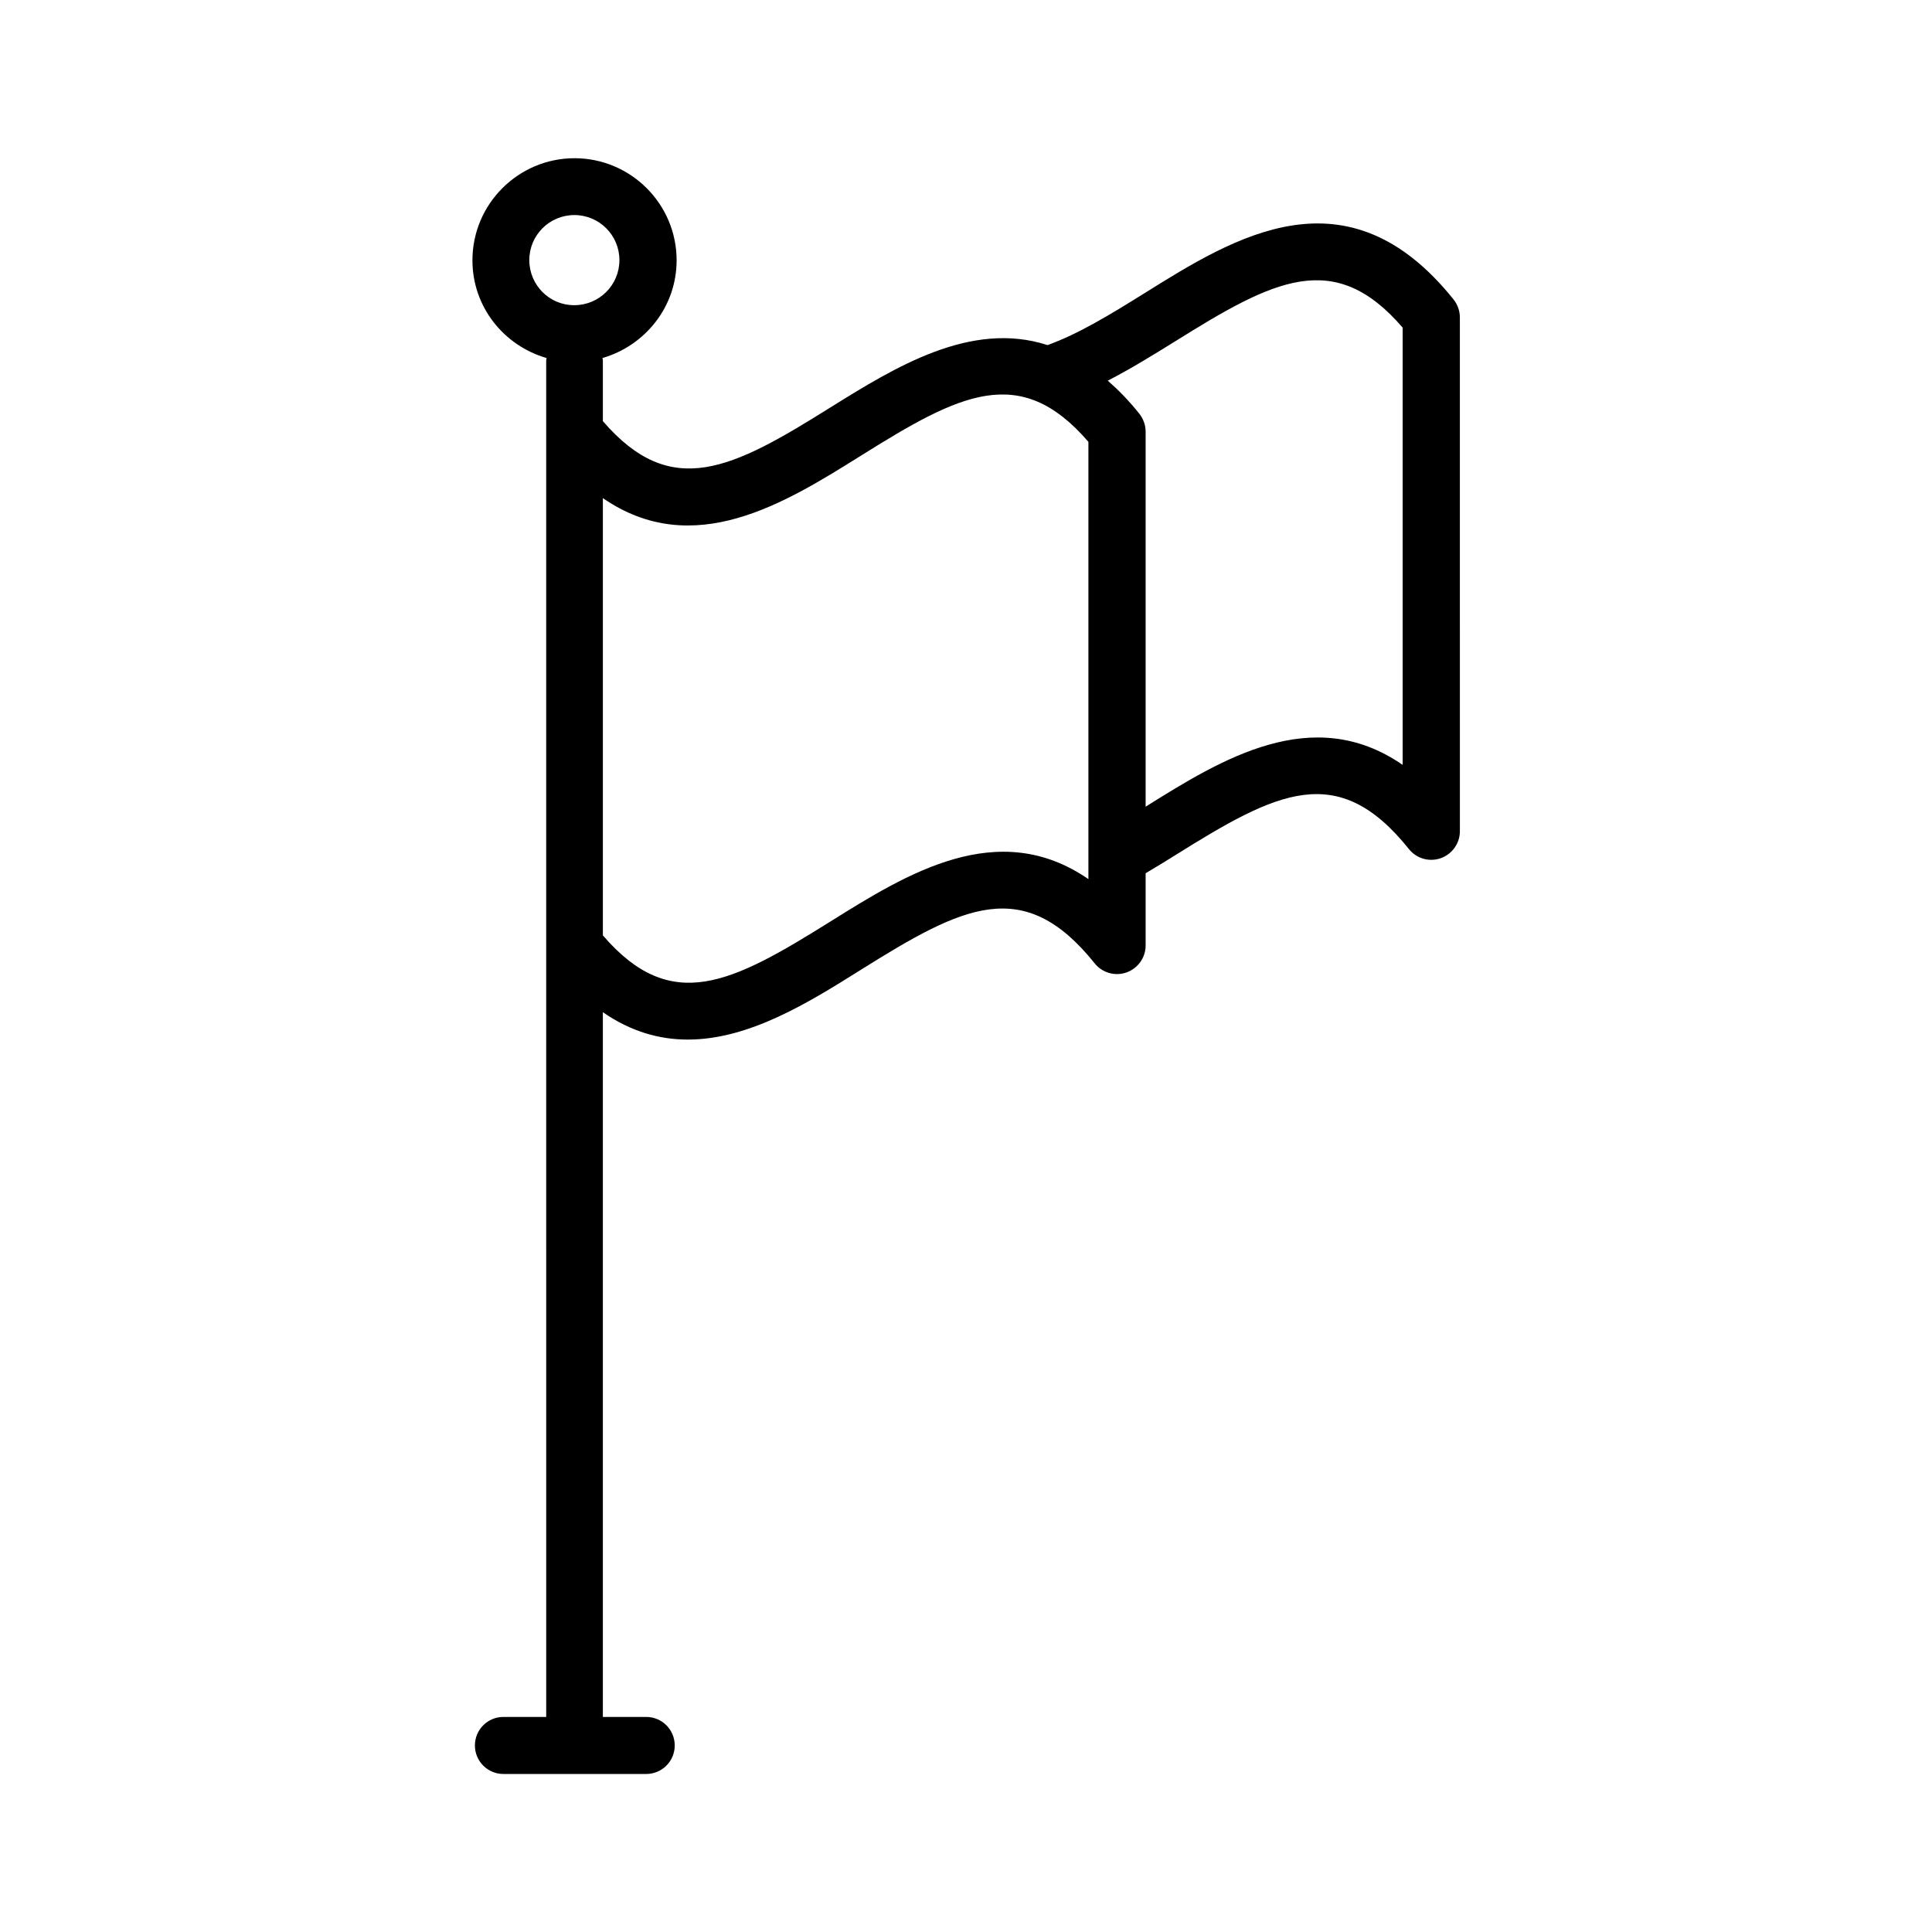
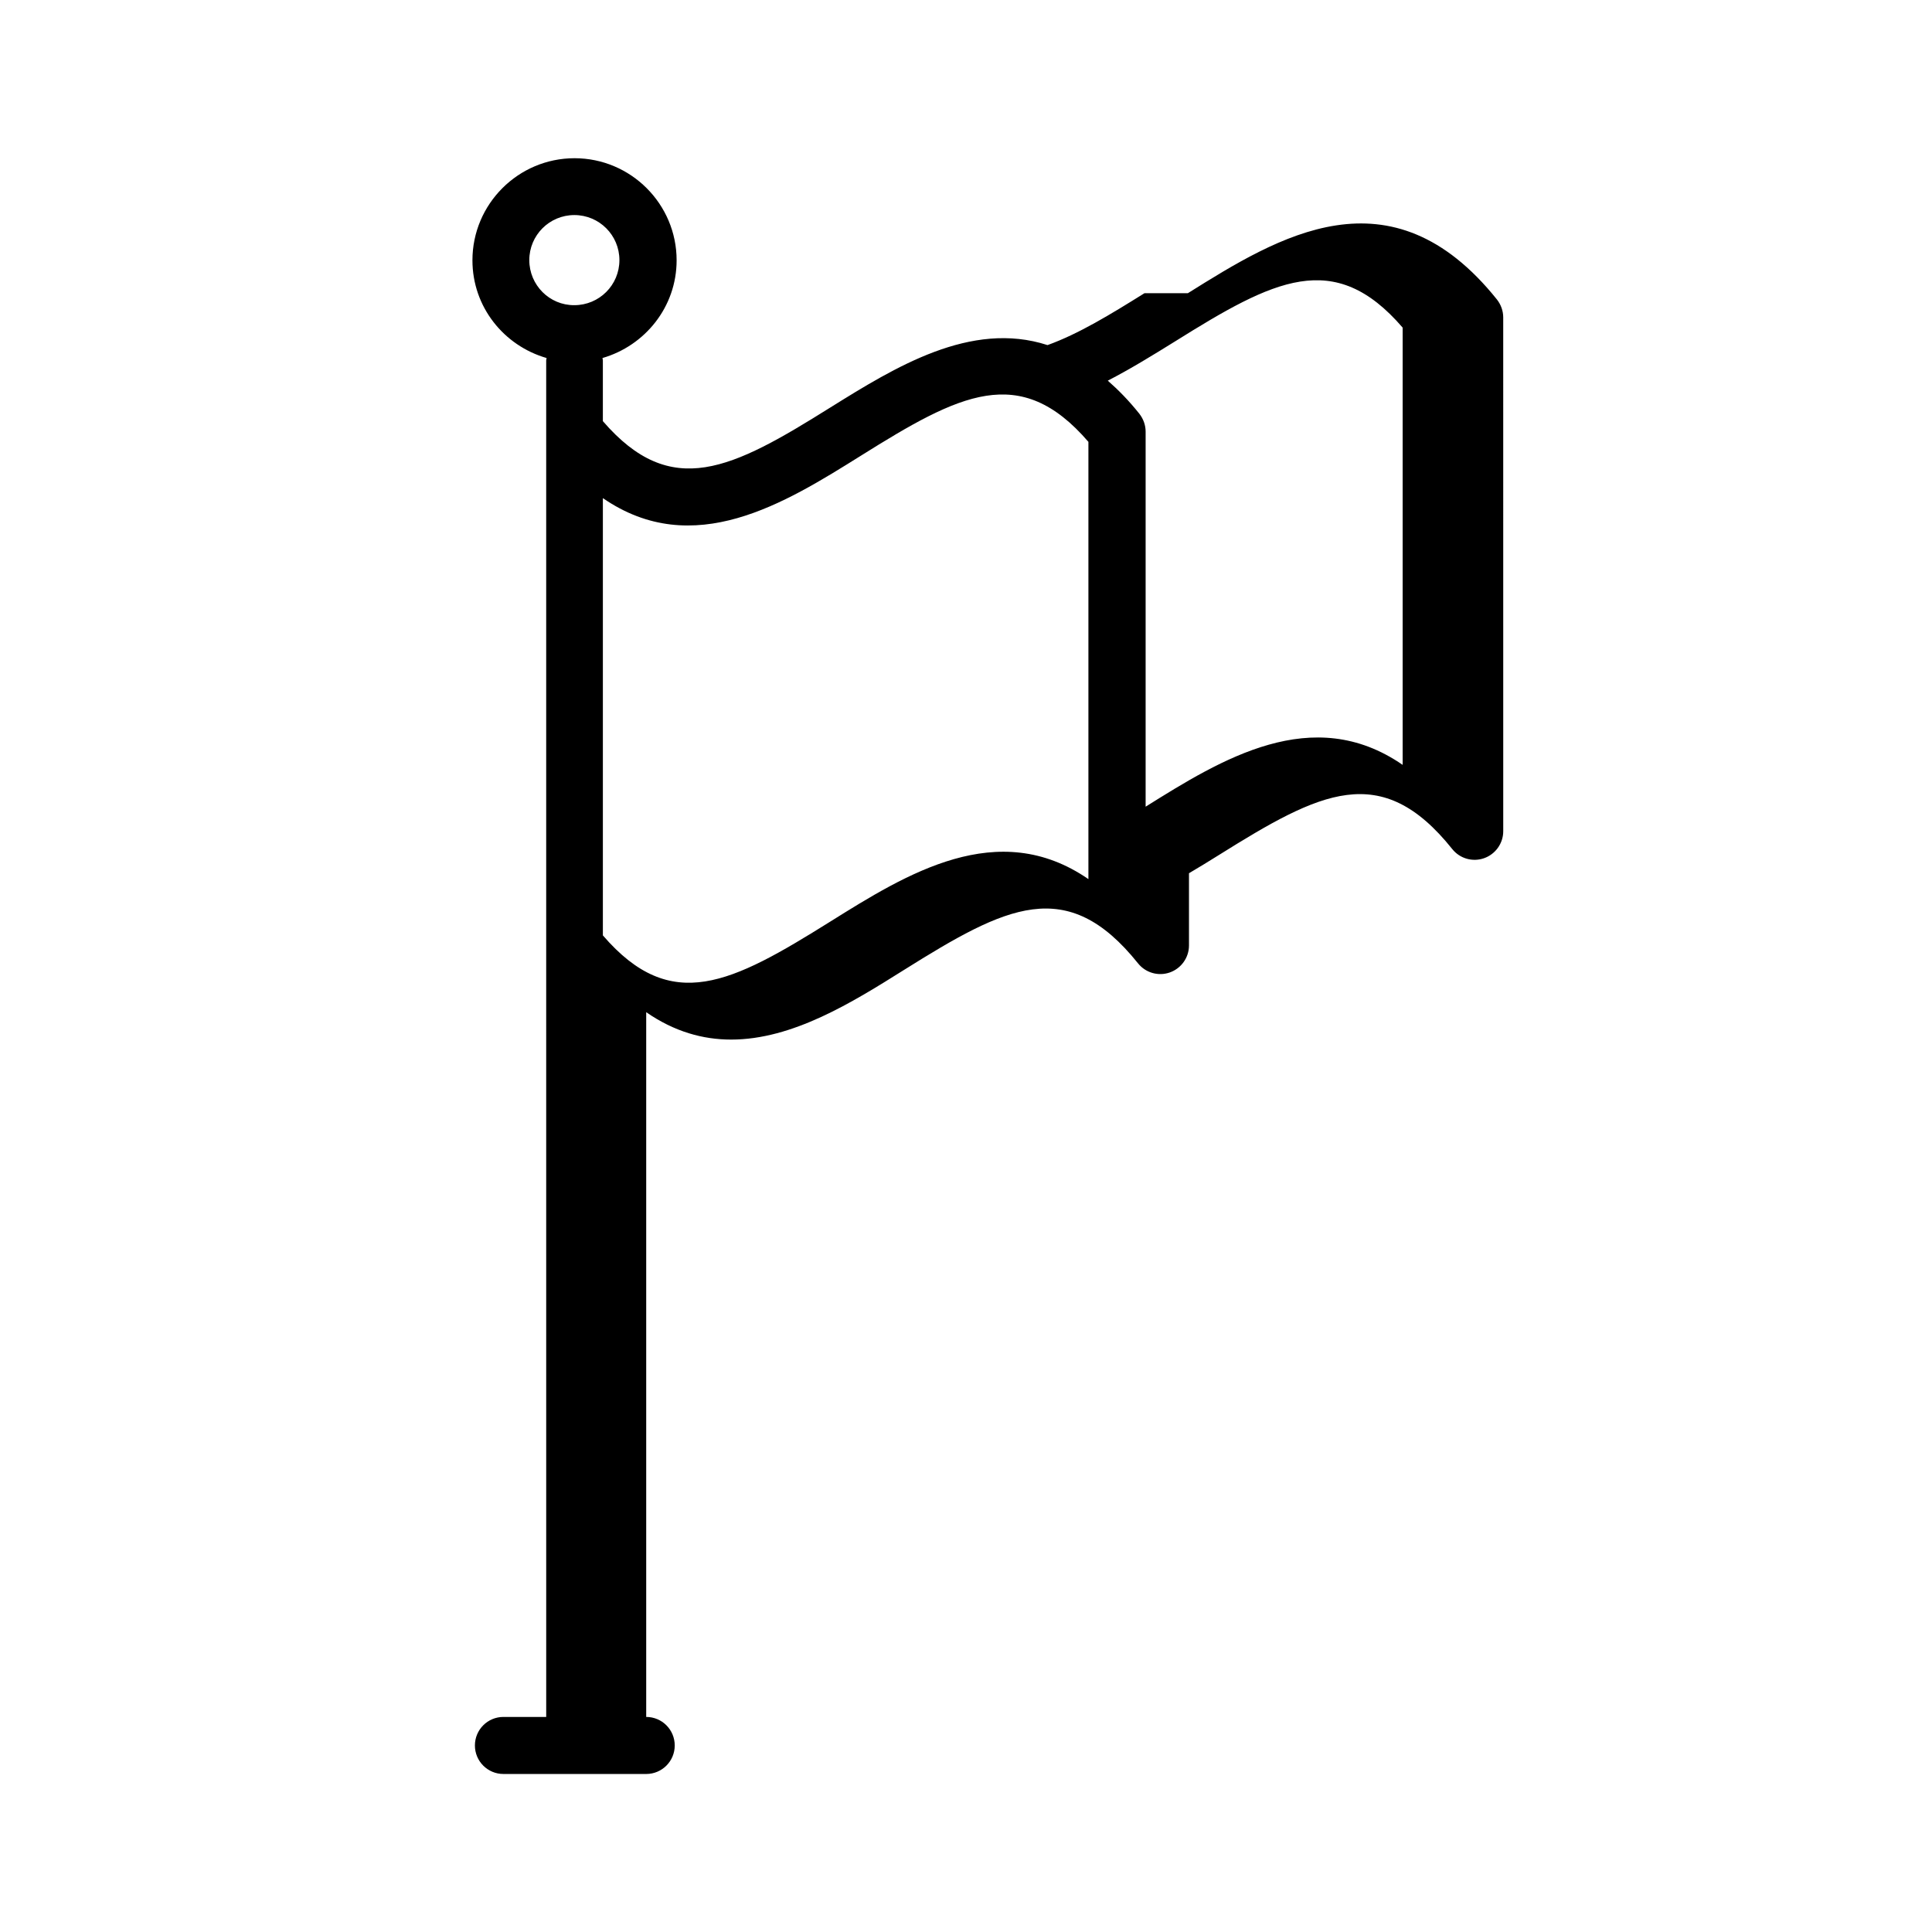
<svg xmlns="http://www.w3.org/2000/svg" fill="#000000" width="800px" height="800px" version="1.1" viewBox="144 144 512 512">
-   <path d="m447.3 221.7c-8.969 5.594-17.434 10.781-25.695 13.754-20.355-6.602-40.457 5.894-57.535 16.523-26.148 16.375-42.168 24.637-60.305 3.629v-16.121c0-0.203-0.102-0.402-0.102-0.605 11.285-3.273 19.648-13.551 19.648-25.895 0-14.914-12.141-27.055-27.055-27.055-14.914 0-27.055 12.141-27.055 27.055 0 12.344 8.312 22.621 19.648 25.895 0 0.203-0.102 0.402-0.102 0.605v155.17l0.004 204.35h-11.336c-4.18 0-7.559 3.375-7.559 7.559 0 4.18 3.375 7.559 7.559 7.559h37.836c4.18 0 7.559-3.375 7.559-7.559 0-4.18-3.375-7.559-7.559-7.559h-11.488v-186.76c7.508 5.188 15.062 7.254 22.52 7.254 16.273 0 32.043-9.824 45.848-18.488 26.953-16.879 43.125-25.242 61.969-1.715 2.016 2.519 5.391 3.477 8.414 2.418 3.023-1.059 5.09-3.93 5.09-7.152v-19.145c2.621-1.562 5.238-3.125 7.859-4.785 26.902-16.828 43.074-25.191 61.918-1.613 2.016 2.519 5.391 3.477 8.414 2.418 3.023-1.059 5.09-3.93 5.09-7.152l-0.004-136.18c0-1.715-0.605-3.375-1.664-4.734-28.211-35.215-57.984-16.625-81.918-1.664zm-163.03-8.766c0-6.602 5.34-11.941 11.941-11.941 6.602 0 11.941 5.34 11.941 11.941 0 6.602-5.34 11.941-11.941 11.941-6.602 0.051-11.941-5.34-11.941-11.941zm148.17 164.04c-23.98-16.523-48.215-1.359-68.367 11.234-26.199 16.375-42.168 24.738-60.305 3.68v-115.88c23.98 16.523 48.215 1.359 68.367-11.234 26.148-16.375 42.168-24.738 60.305-3.68zm83.277-30.277c-23.879-16.473-48.062-1.461-68.113 11.082v-99.398c0-1.715-0.605-3.375-1.664-4.734-2.769-3.477-5.543-6.297-8.363-8.766 6.047-3.125 11.941-6.75 17.785-10.379 26.199-16.375 42.219-24.738 60.355-3.68z" />
+   <path d="m447.3 221.7c-8.969 5.594-17.434 10.781-25.695 13.754-20.355-6.602-40.457 5.894-57.535 16.523-26.148 16.375-42.168 24.637-60.305 3.629v-16.121c0-0.203-0.102-0.402-0.102-0.605 11.285-3.273 19.648-13.551 19.648-25.895 0-14.914-12.141-27.055-27.055-27.055-14.914 0-27.055 12.141-27.055 27.055 0 12.344 8.312 22.621 19.648 25.895 0 0.203-0.102 0.402-0.102 0.605v155.17l0.004 204.35h-11.336c-4.18 0-7.559 3.375-7.559 7.559 0 4.18 3.375 7.559 7.559 7.559h37.836c4.18 0 7.559-3.375 7.559-7.559 0-4.18-3.375-7.559-7.559-7.559v-186.76c7.508 5.188 15.062 7.254 22.52 7.254 16.273 0 32.043-9.824 45.848-18.488 26.953-16.879 43.125-25.242 61.969-1.715 2.016 2.519 5.391 3.477 8.414 2.418 3.023-1.059 5.09-3.93 5.09-7.152v-19.145c2.621-1.562 5.238-3.125 7.859-4.785 26.902-16.828 43.074-25.191 61.918-1.613 2.016 2.519 5.391 3.477 8.414 2.418 3.023-1.059 5.09-3.93 5.09-7.152l-0.004-136.18c0-1.715-0.605-3.375-1.664-4.734-28.211-35.215-57.984-16.625-81.918-1.664zm-163.03-8.766c0-6.602 5.34-11.941 11.941-11.941 6.602 0 11.941 5.34 11.941 11.941 0 6.602-5.34 11.941-11.941 11.941-6.602 0.051-11.941-5.34-11.941-11.941zm148.17 164.04c-23.98-16.523-48.215-1.359-68.367 11.234-26.199 16.375-42.168 24.738-60.305 3.68v-115.88c23.98 16.523 48.215 1.359 68.367-11.234 26.148-16.375 42.168-24.738 60.305-3.68zm83.277-30.277c-23.879-16.473-48.062-1.461-68.113 11.082v-99.398c0-1.715-0.605-3.375-1.664-4.734-2.769-3.477-5.543-6.297-8.363-8.766 6.047-3.125 11.941-6.75 17.785-10.379 26.199-16.375 42.219-24.738 60.355-3.68z" />
</svg>